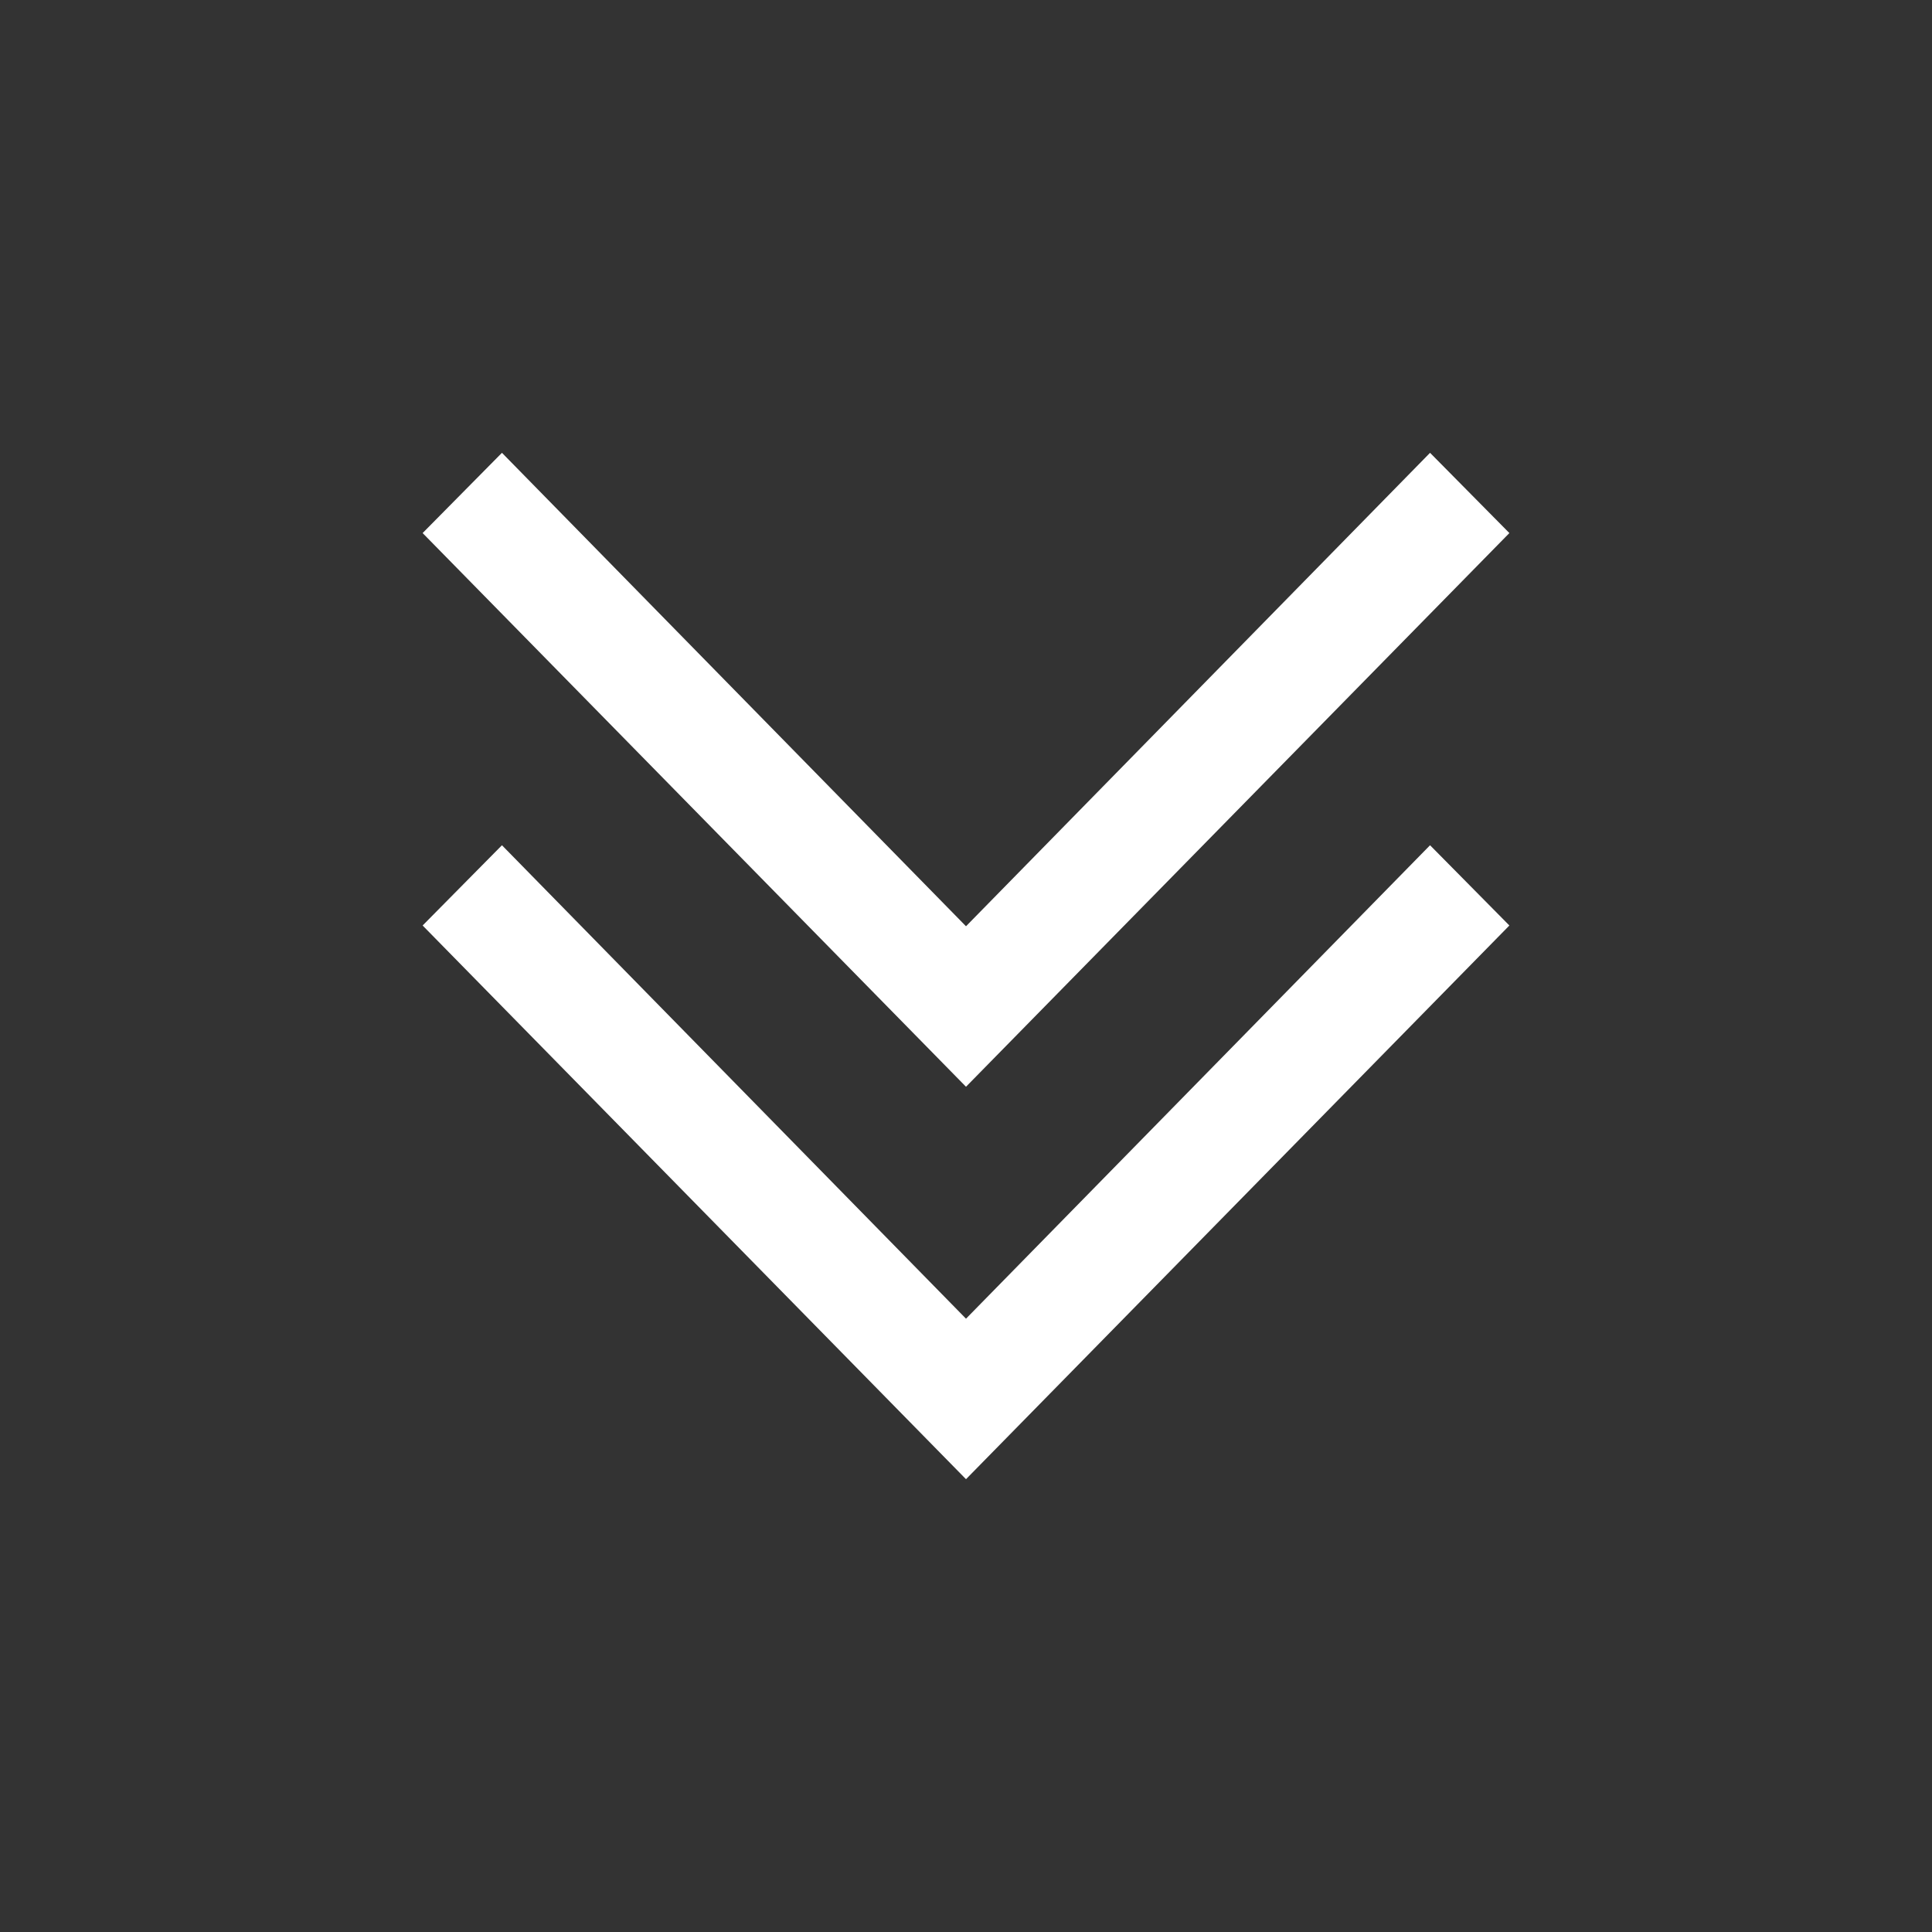
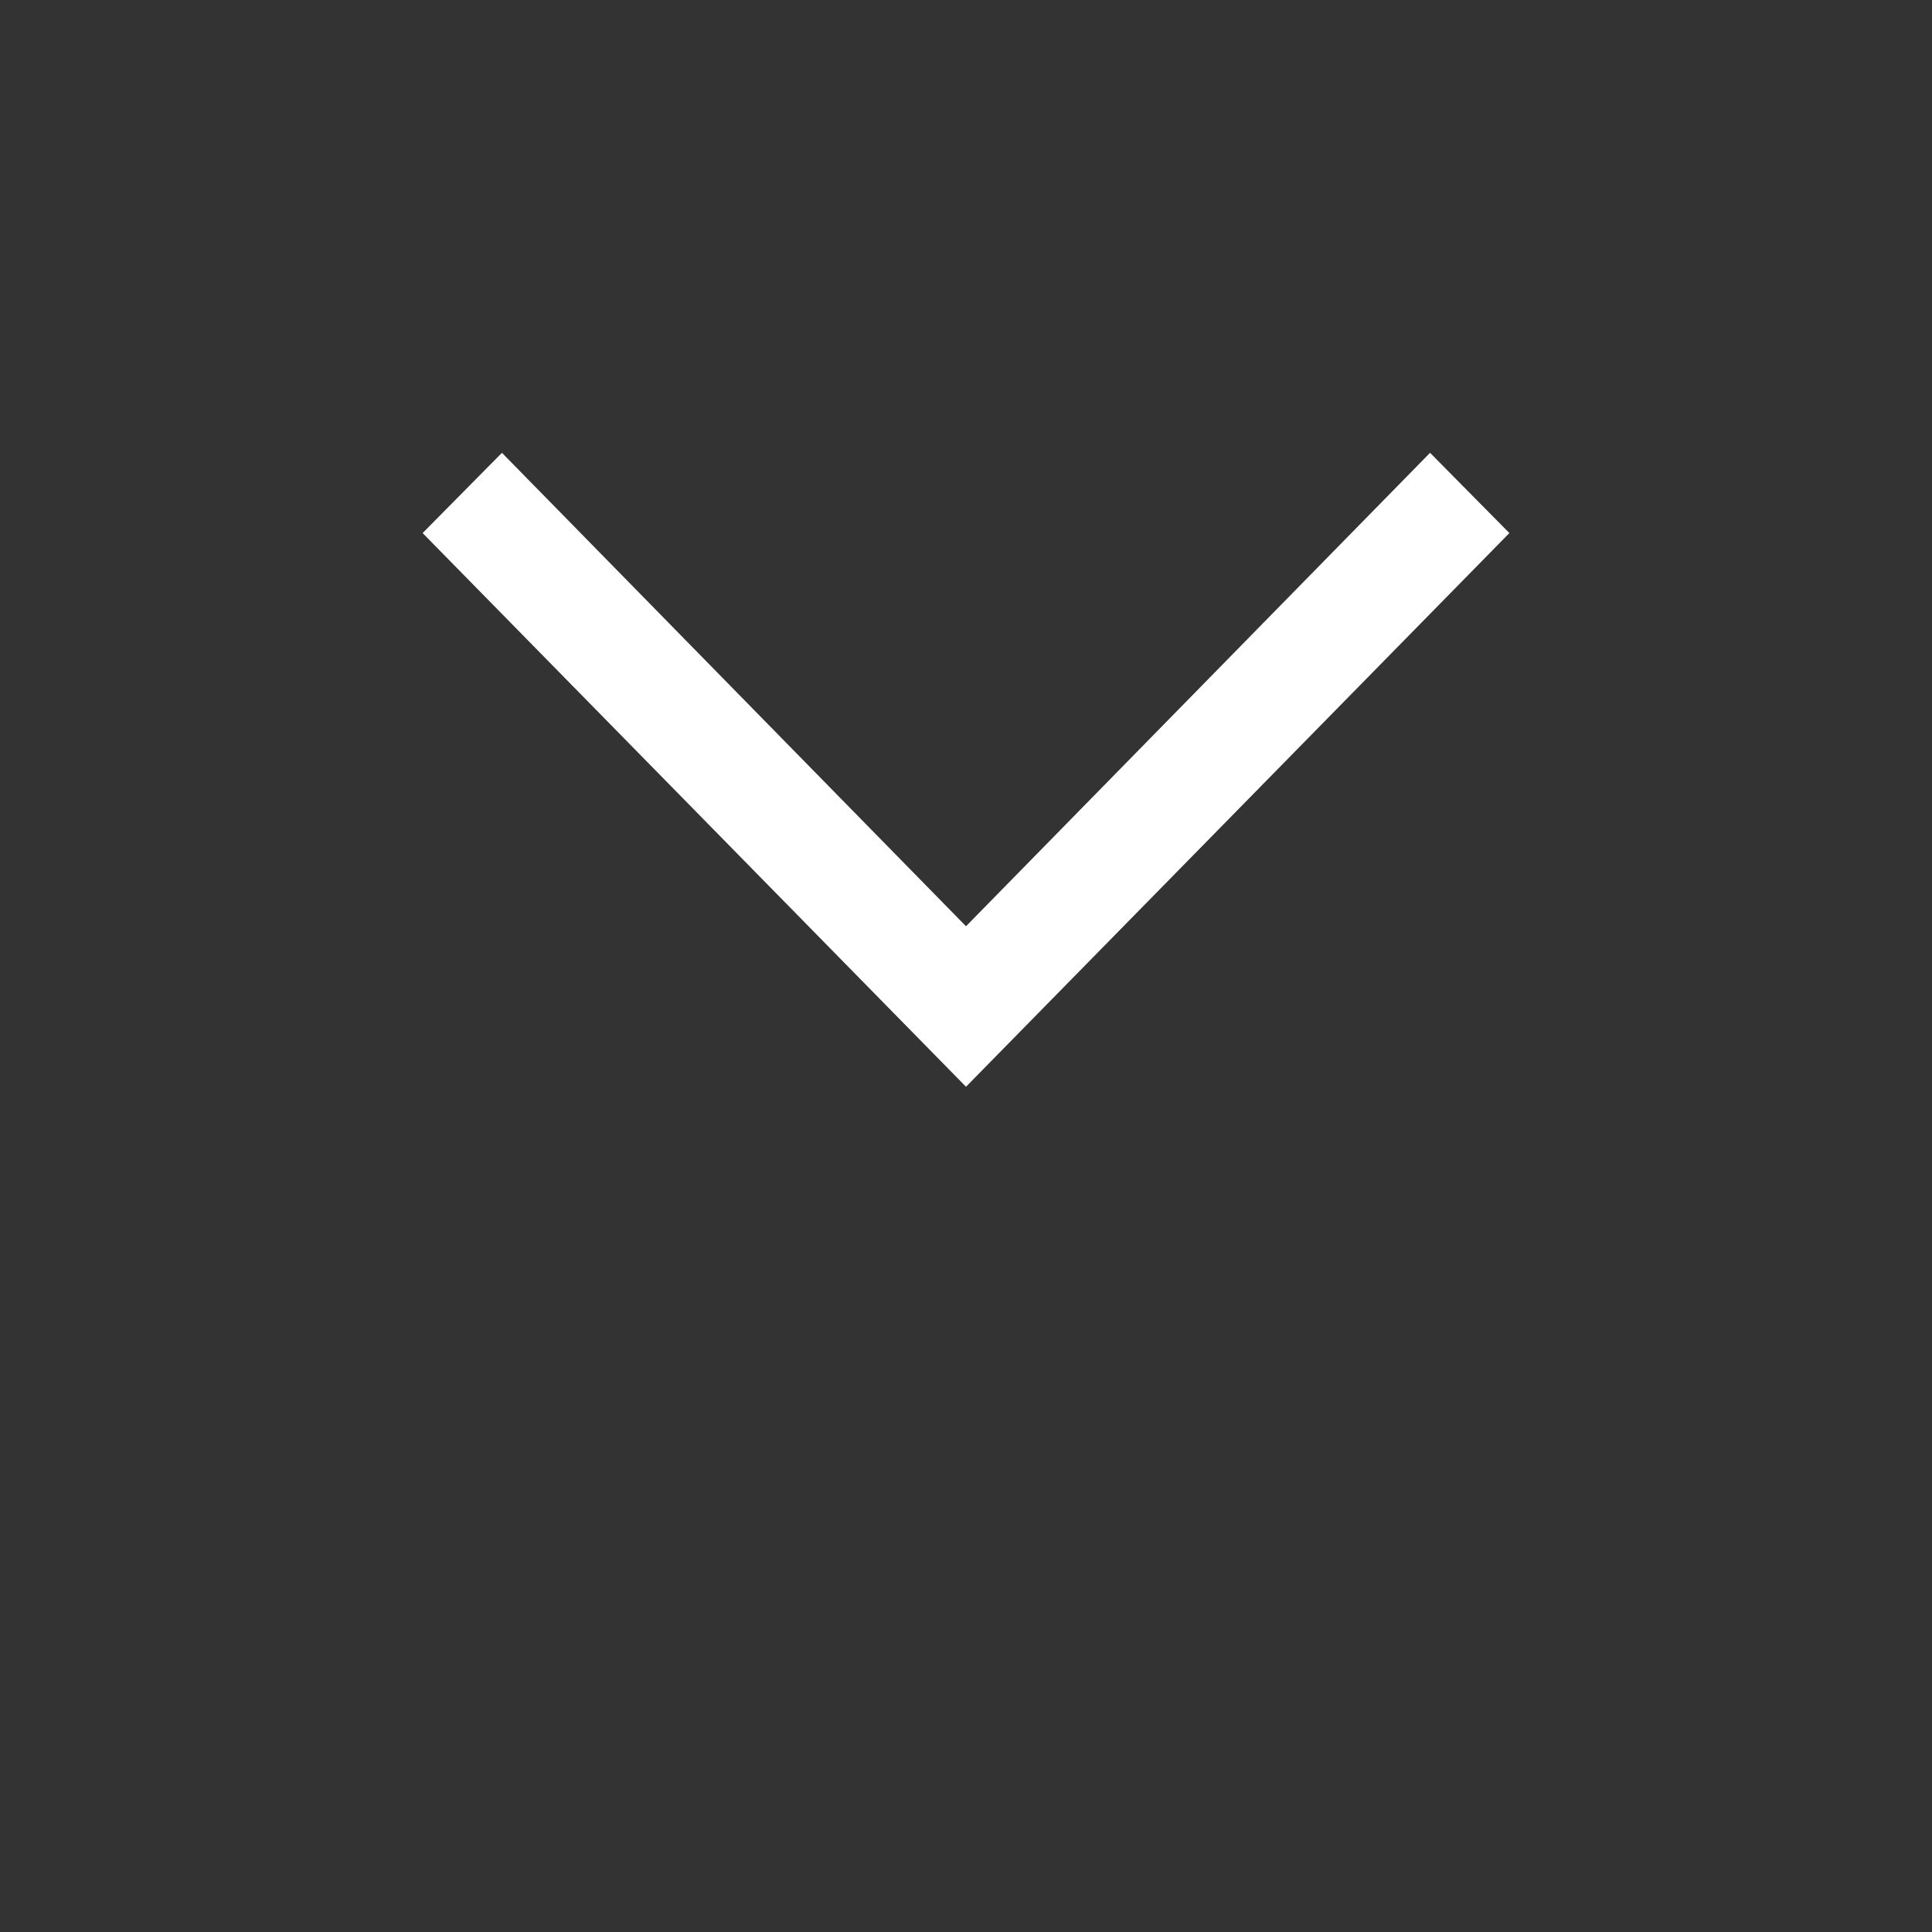
<svg xmlns="http://www.w3.org/2000/svg" width="467" height="467" viewBox="0 0 467 467" fill="none">
  <rect x="0" y="0" width="467" height="467" fill="#333333" stroke="none" />
-   <path d="M102.156 223.709L121.331 204.312L233.5 318.753L345.669 204.312L364.844 223.709L233.5 357.547L102.156 223.709Z" fill="white" />
  <path d="M102.156 128.85L121.331 109.453L233.5 223.894L345.669 109.453L364.844 128.85L233.5 262.688L102.156 128.85Z" fill="white" />
</svg>